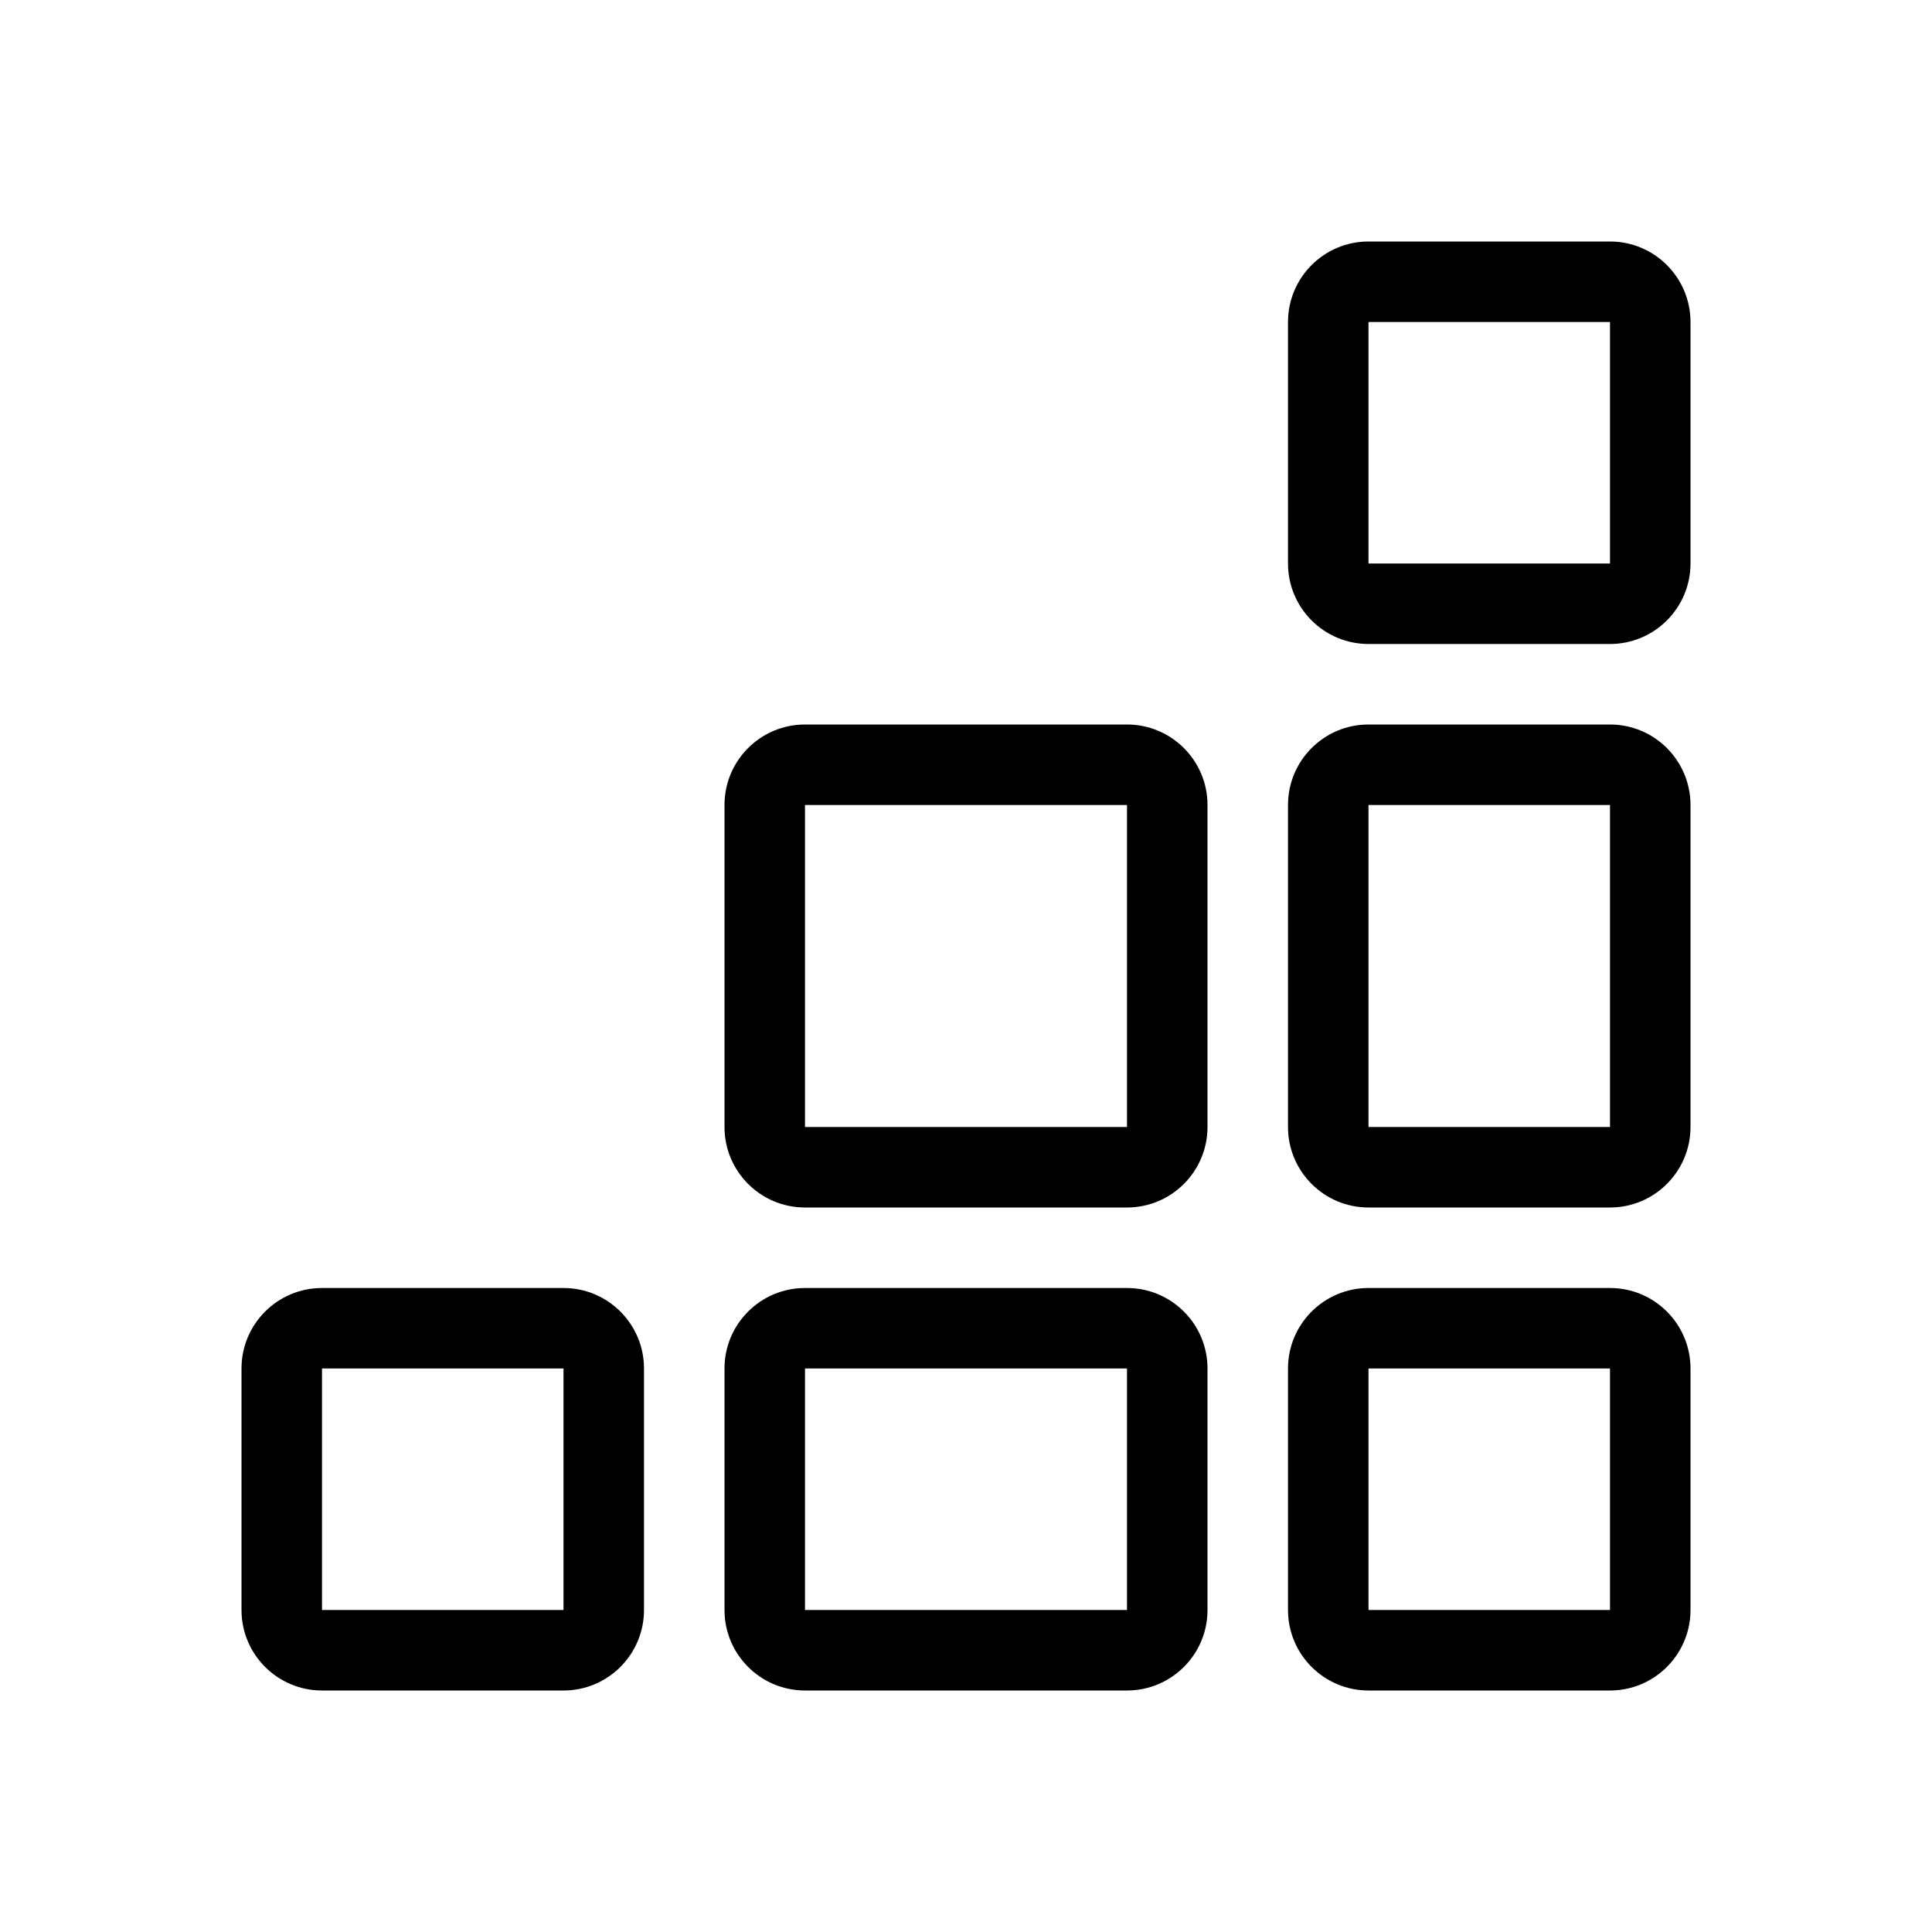
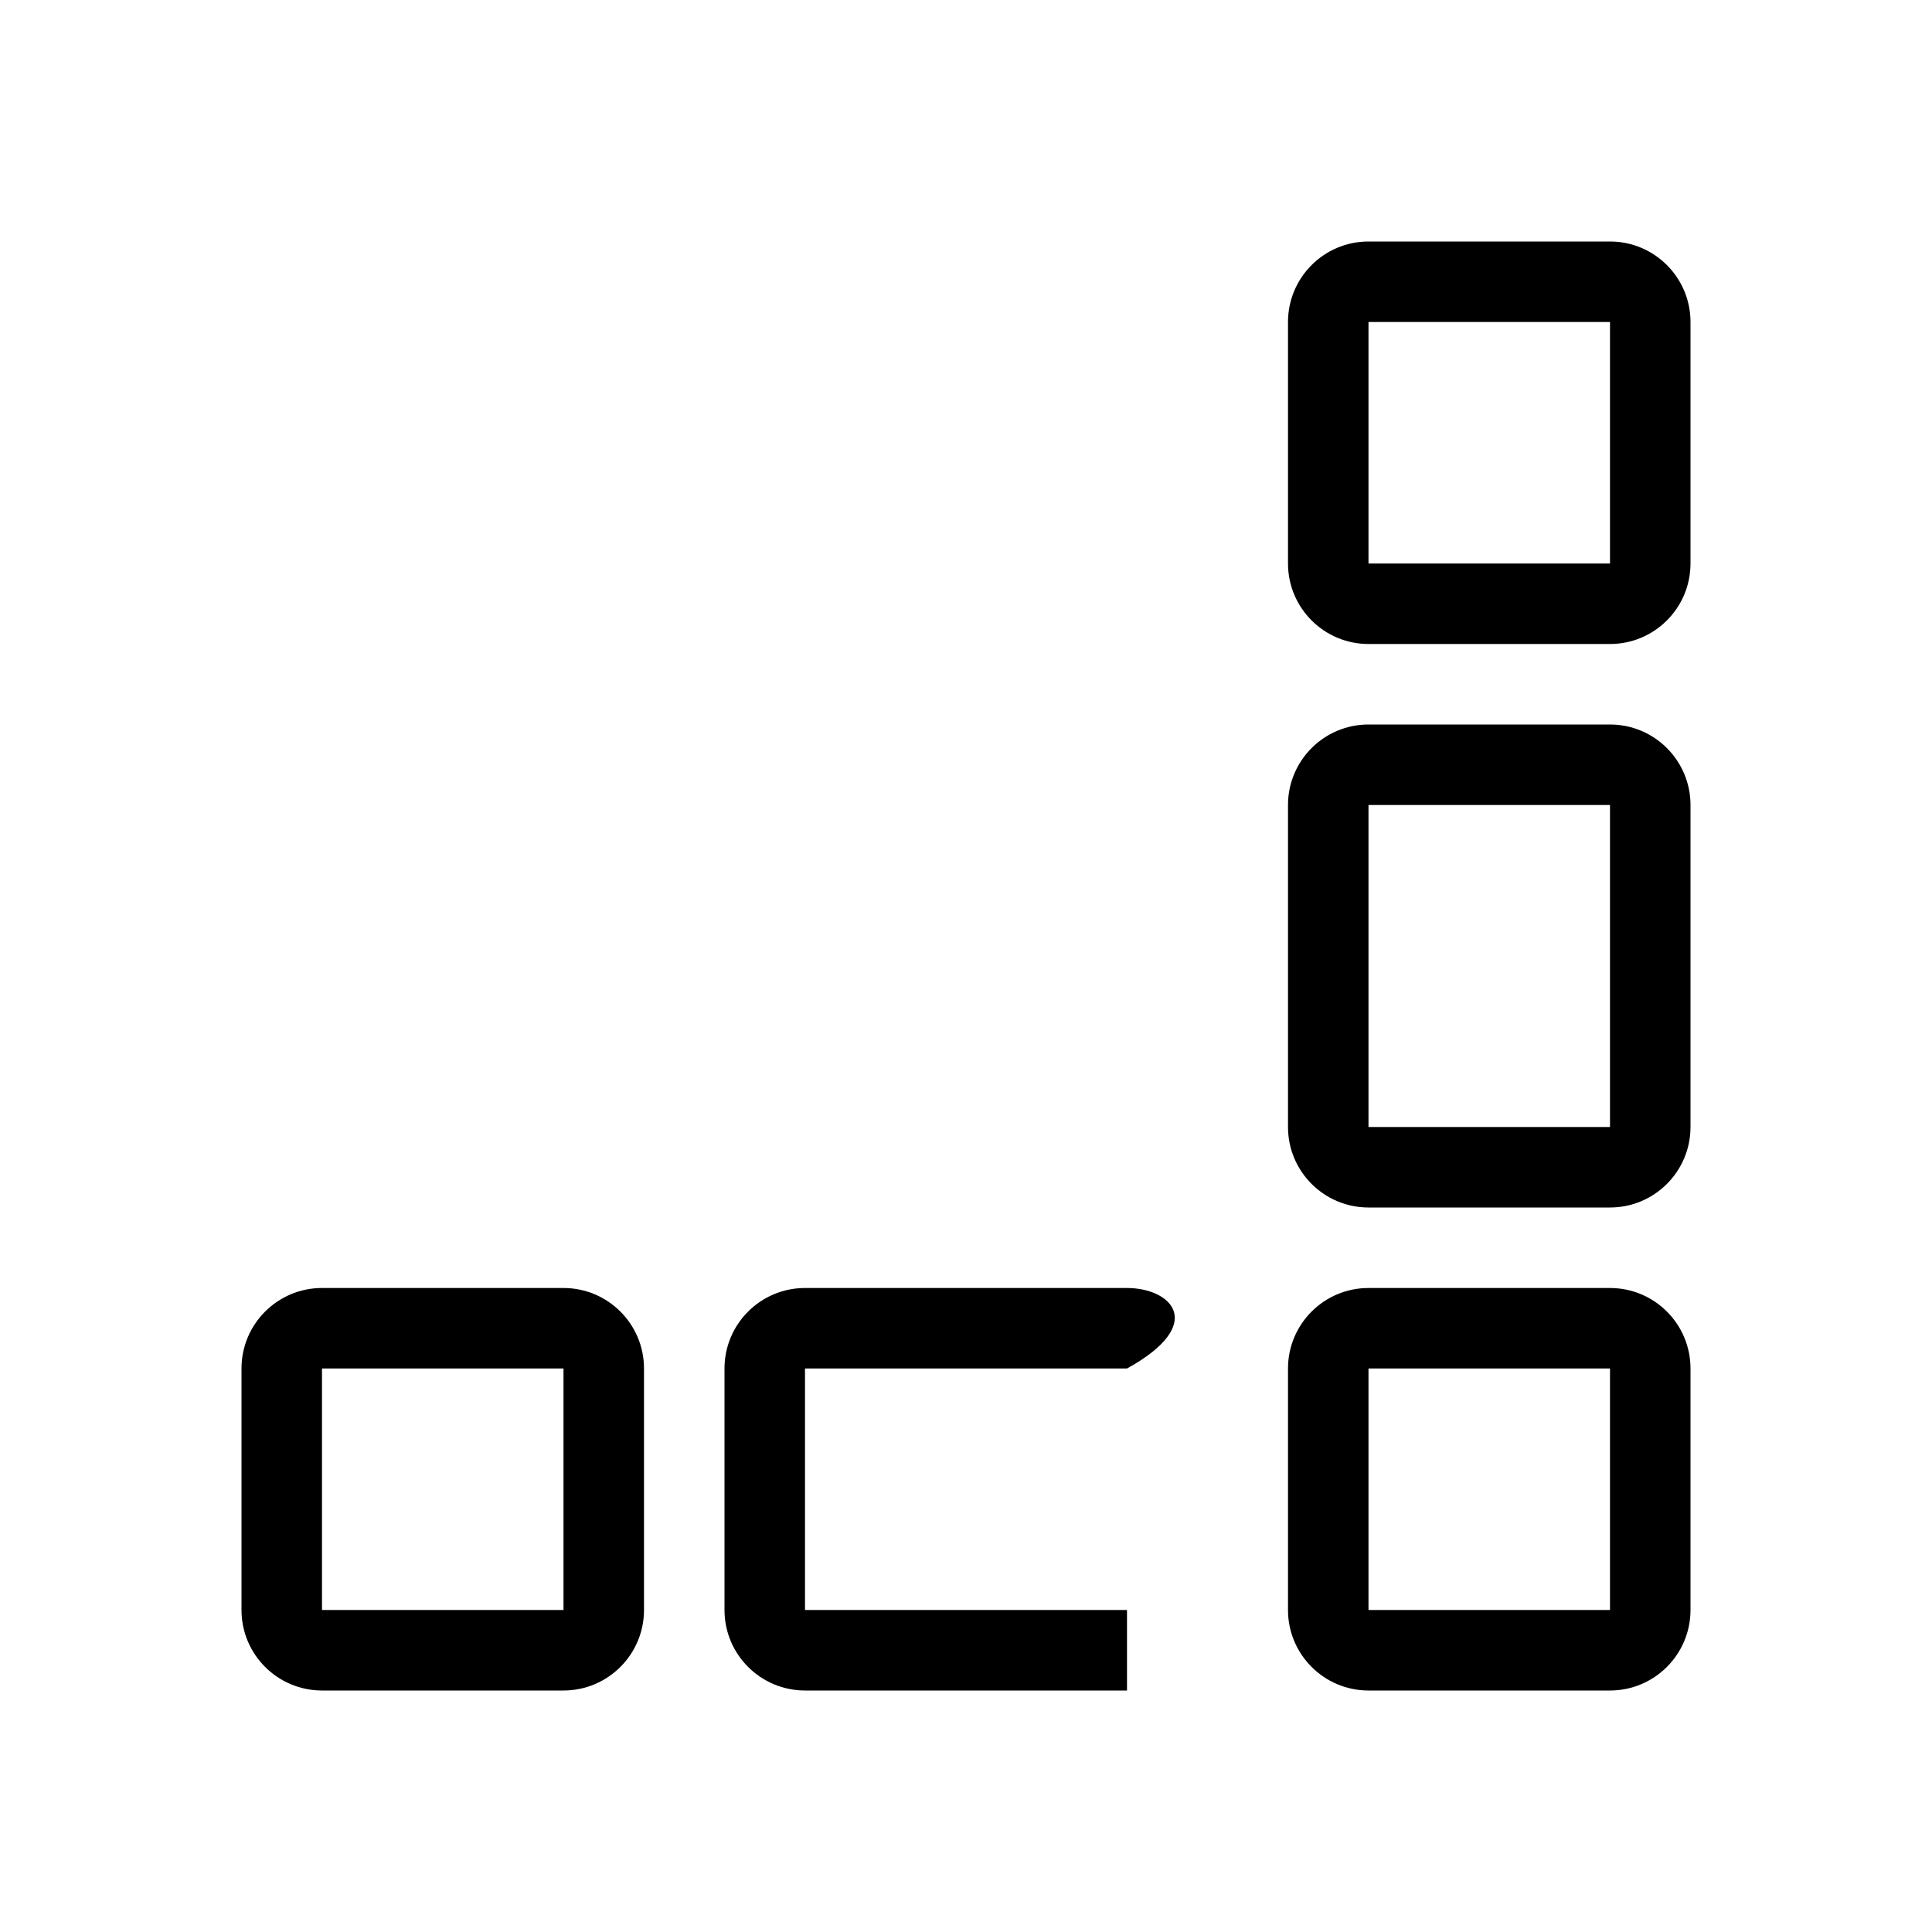
<svg xmlns="http://www.w3.org/2000/svg" width="24" height="24" viewBox="0 0 24 24" fill="none">
  <g id="icons-set">
    <path id="Rectangle 4578 (Stroke)" fill-rule="evenodd" clip-rule="evenodd" d="M20 17H17L17 20H20V17ZM17 16C16.448 16 16 16.448 16 17V20C16 20.552 16.448 21 17 21H20C20.552 21 21 20.552 21 20V17C21 16.448 20.552 16 20 16H17Z" fill="currentColor" />
    <path id="Rectangle 4579 (Stroke)" fill-rule="evenodd" clip-rule="evenodd" d="M20 10H17L17 14H20V10ZM17 9C16.448 9 16 9.448 16 10V14C16 14.552 16.448 15 17 15H20C20.552 15 21 14.552 21 14V10C21 9.448 20.552 9 20 9H17Z" fill="currentColor" />
    <path id="Rectangle 4582 (Stroke)" fill-rule="evenodd" clip-rule="evenodd" d="M20 4H17L17 7H20V4ZM17 3C16.448 3 16 3.448 16 4V7C16 7.552 16.448 8 17 8H20C20.552 8 21 7.552 21 7V4C21 3.448 20.552 3 20 3H17Z" fill="currentColor" />
-     <path id="Rectangle 4580 (Stroke)" fill-rule="evenodd" clip-rule="evenodd" d="M14 10H10L10 14H14V10ZM10 9C9.448 9 9 9.448 9 10V14C9 14.552 9.448 15 10 15H14C14.552 15 15 14.552 15 14V10C15 9.448 14.552 9 14 9H10Z" fill="currentColor" />
-     <path id="Rectangle 4581 (Stroke)" fill-rule="evenodd" clip-rule="evenodd" d="M14 17H10L10 20H14V17ZM10 16C9.448 16 9 16.448 9 17V20C9 20.552 9.448 21 10 21H14C14.552 21 15 20.552 15 20V17C15 16.448 14.552 16 14 16H10Z" fill="currentColor" />
+     <path id="Rectangle 4581 (Stroke)" fill-rule="evenodd" clip-rule="evenodd" d="M14 17H10L10 20H14V17ZM10 16C9.448 16 9 16.448 9 17V20C9 20.552 9.448 21 10 21H14V17C15 16.448 14.552 16 14 16H10Z" fill="currentColor" />
    <path id="Rectangle 4583 (Stroke)" fill-rule="evenodd" clip-rule="evenodd" d="M7 17H4L4 20H7V17ZM4 16C3.448 16 3 16.448 3 17V20C3 20.552 3.448 21 4 21H7C7.552 21 8 20.552 8 20V17C8 16.448 7.552 16 7 16H4Z" fill="currentColor" />
  </g>
</svg>